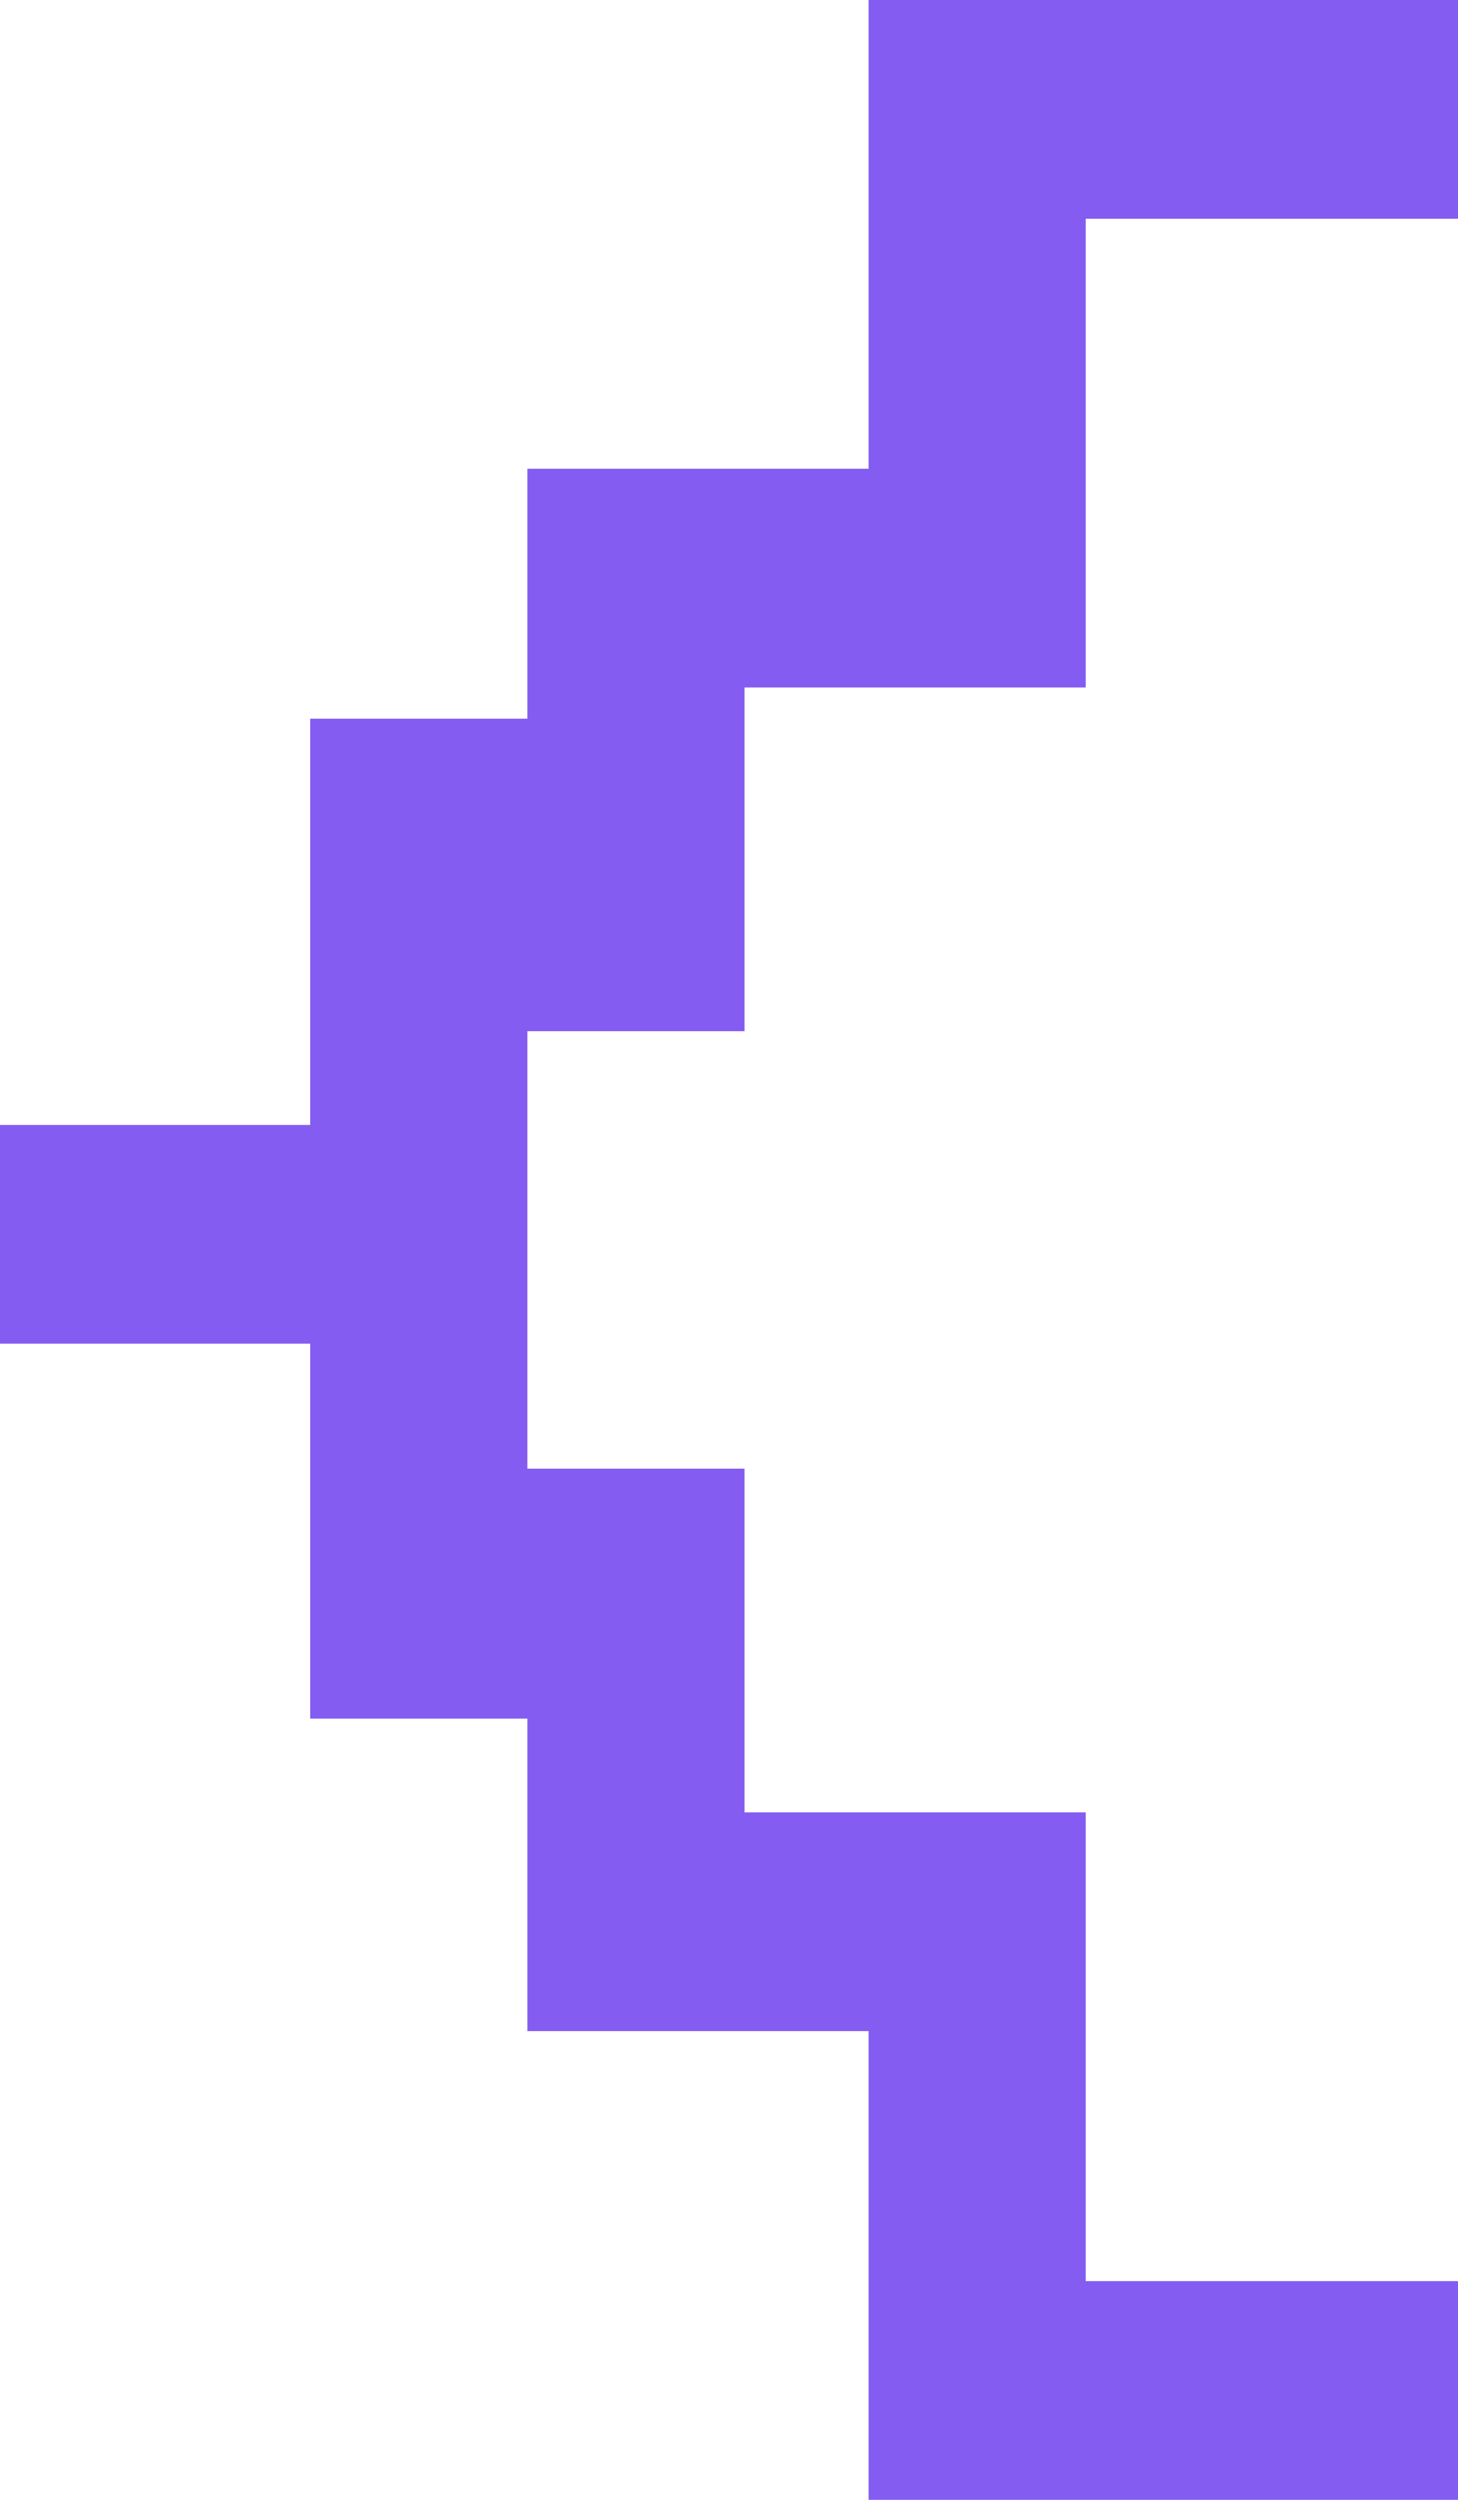
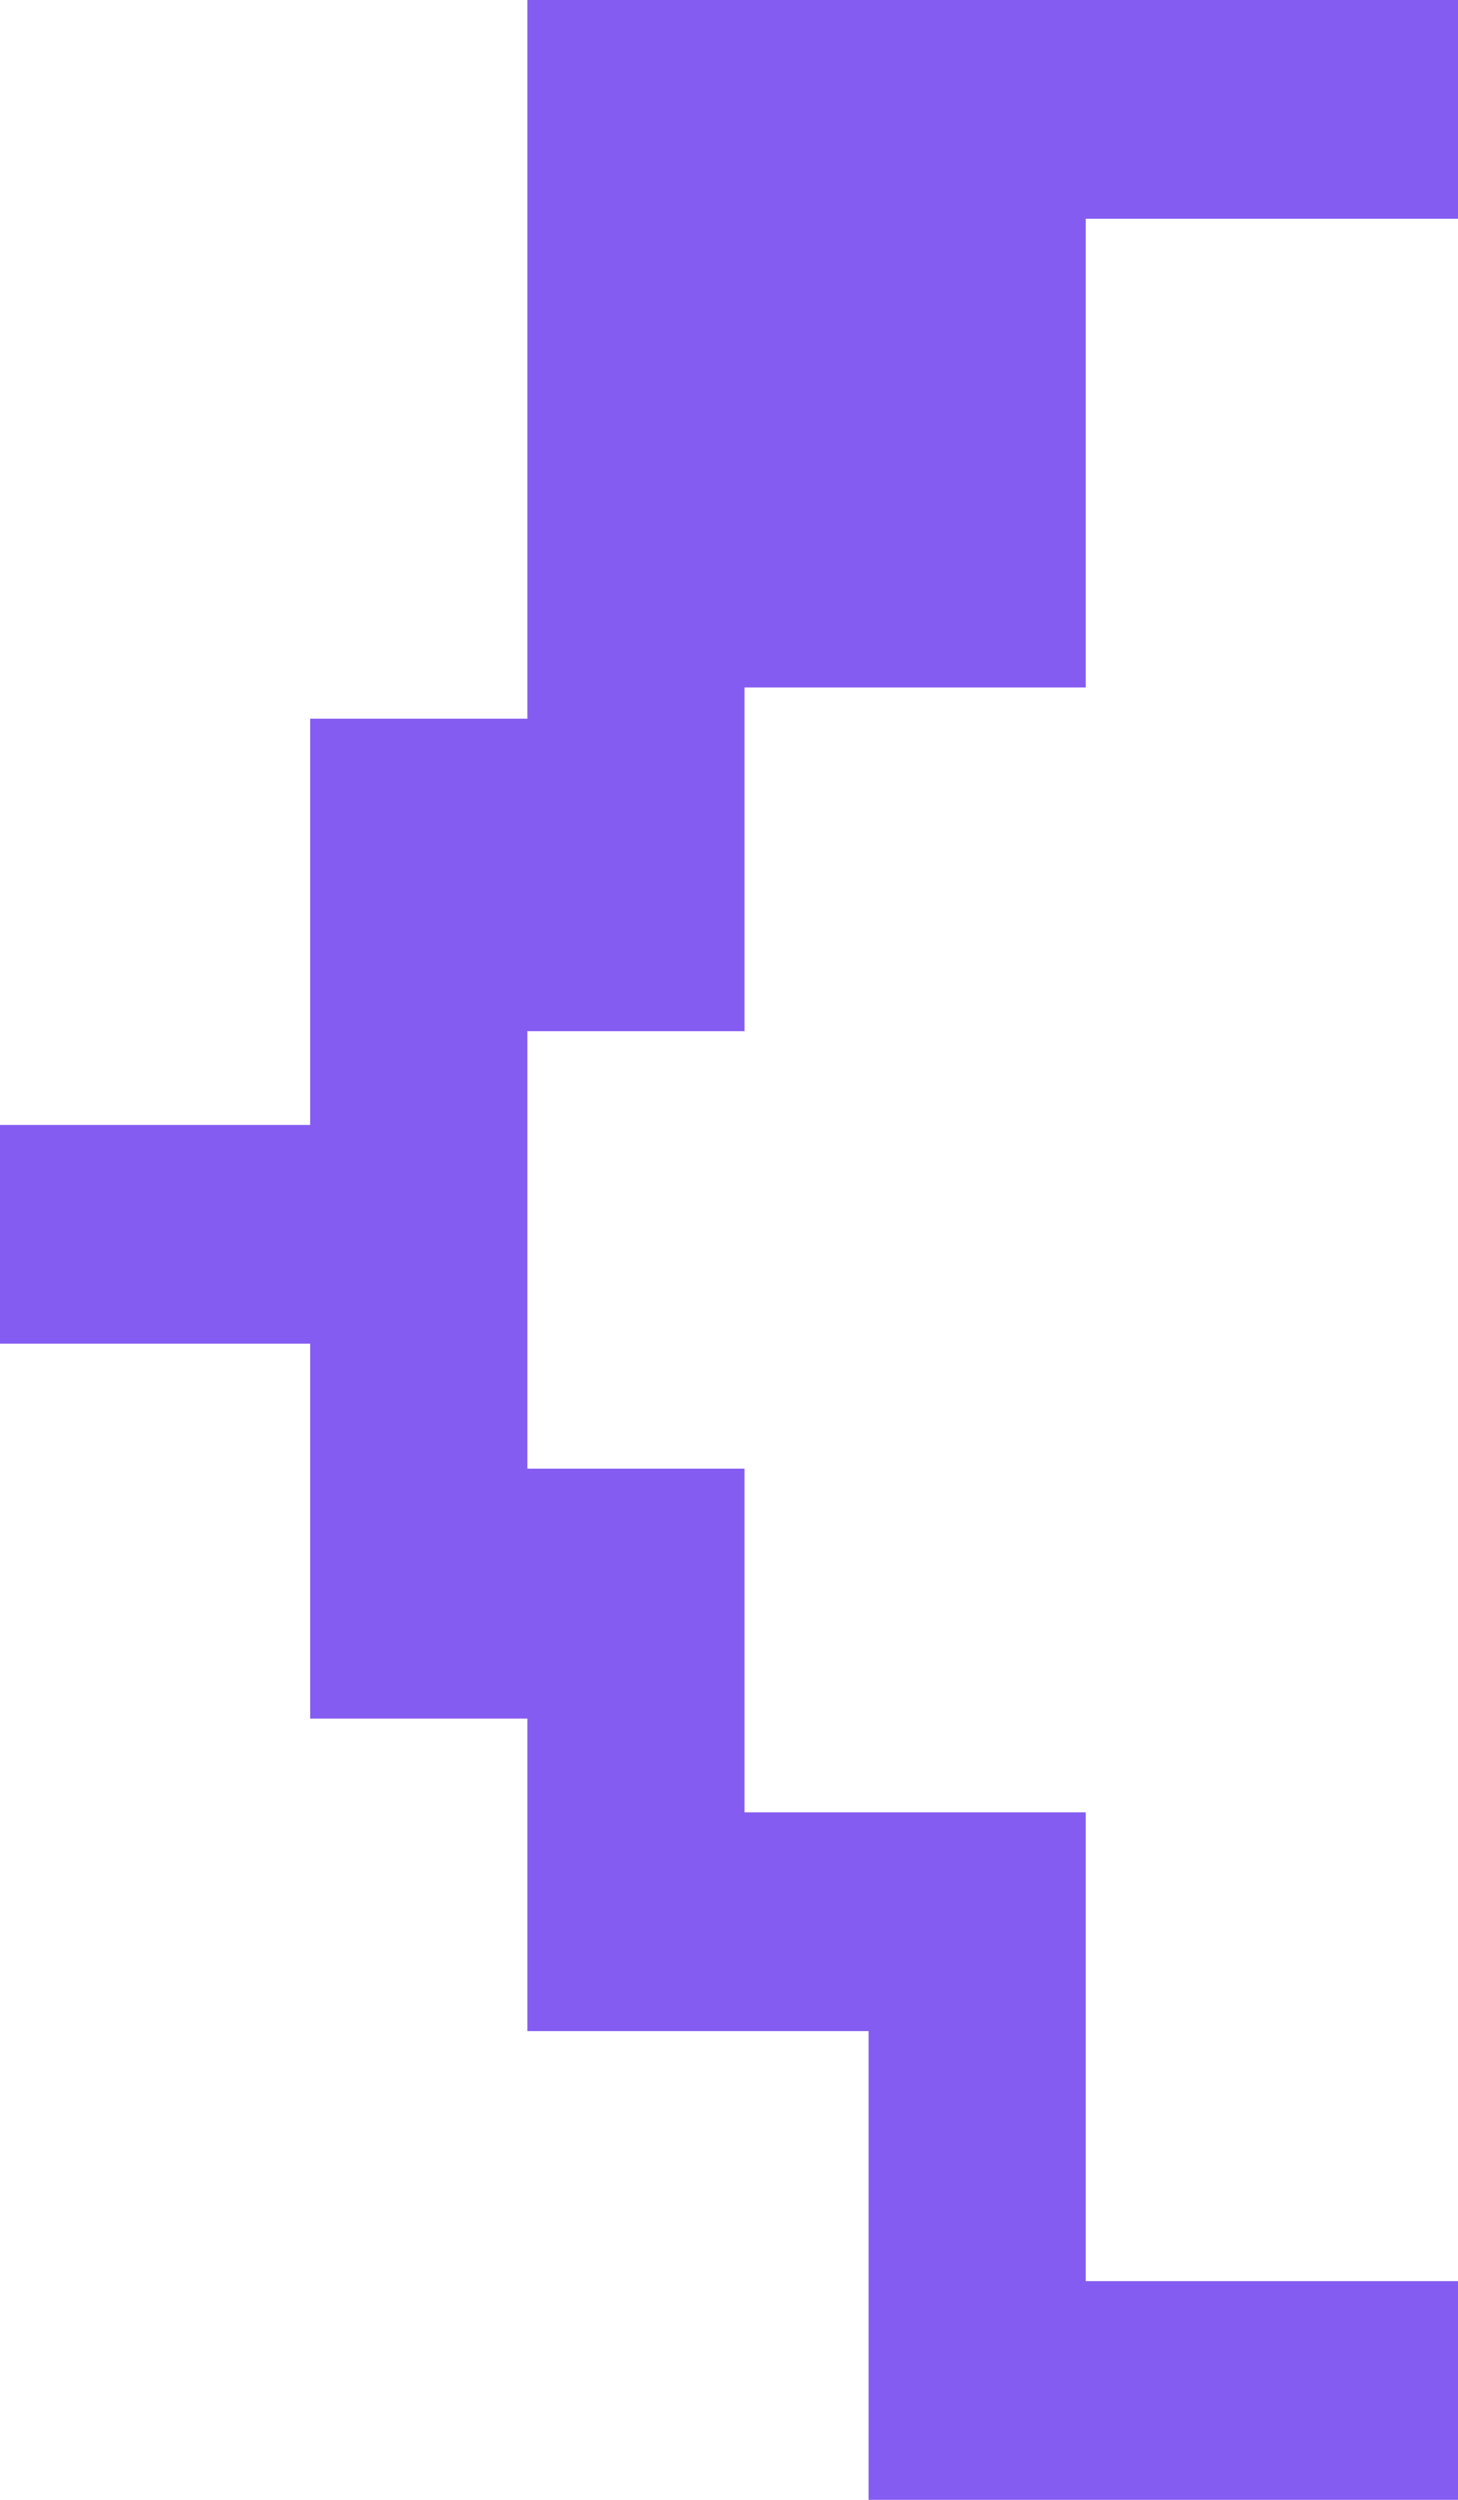
<svg xmlns="http://www.w3.org/2000/svg" width="28" height="48" viewBox="0 0 28 48" fill="none">
-   <path d="M16.681 0H28V4.2H20.851V13.2H14.298V19.8H10.128V28.2H14.298V34.8H20.851V43.8H28V48H16.681V39H10.128V33H5.957V25.8H0V21.6H5.957V13.8H10.128V9H16.681V0Z" fill="#845CF1" />
+   <path d="M16.681 0H28V4.2H20.851V13.2H14.298V19.8H10.128V28.2H14.298V34.8H20.851V43.8H28V48H16.681V39H10.128V33H5.957V25.8H0V21.6H5.957V13.8H10.128V9V0Z" fill="#845CF1" />
</svg>